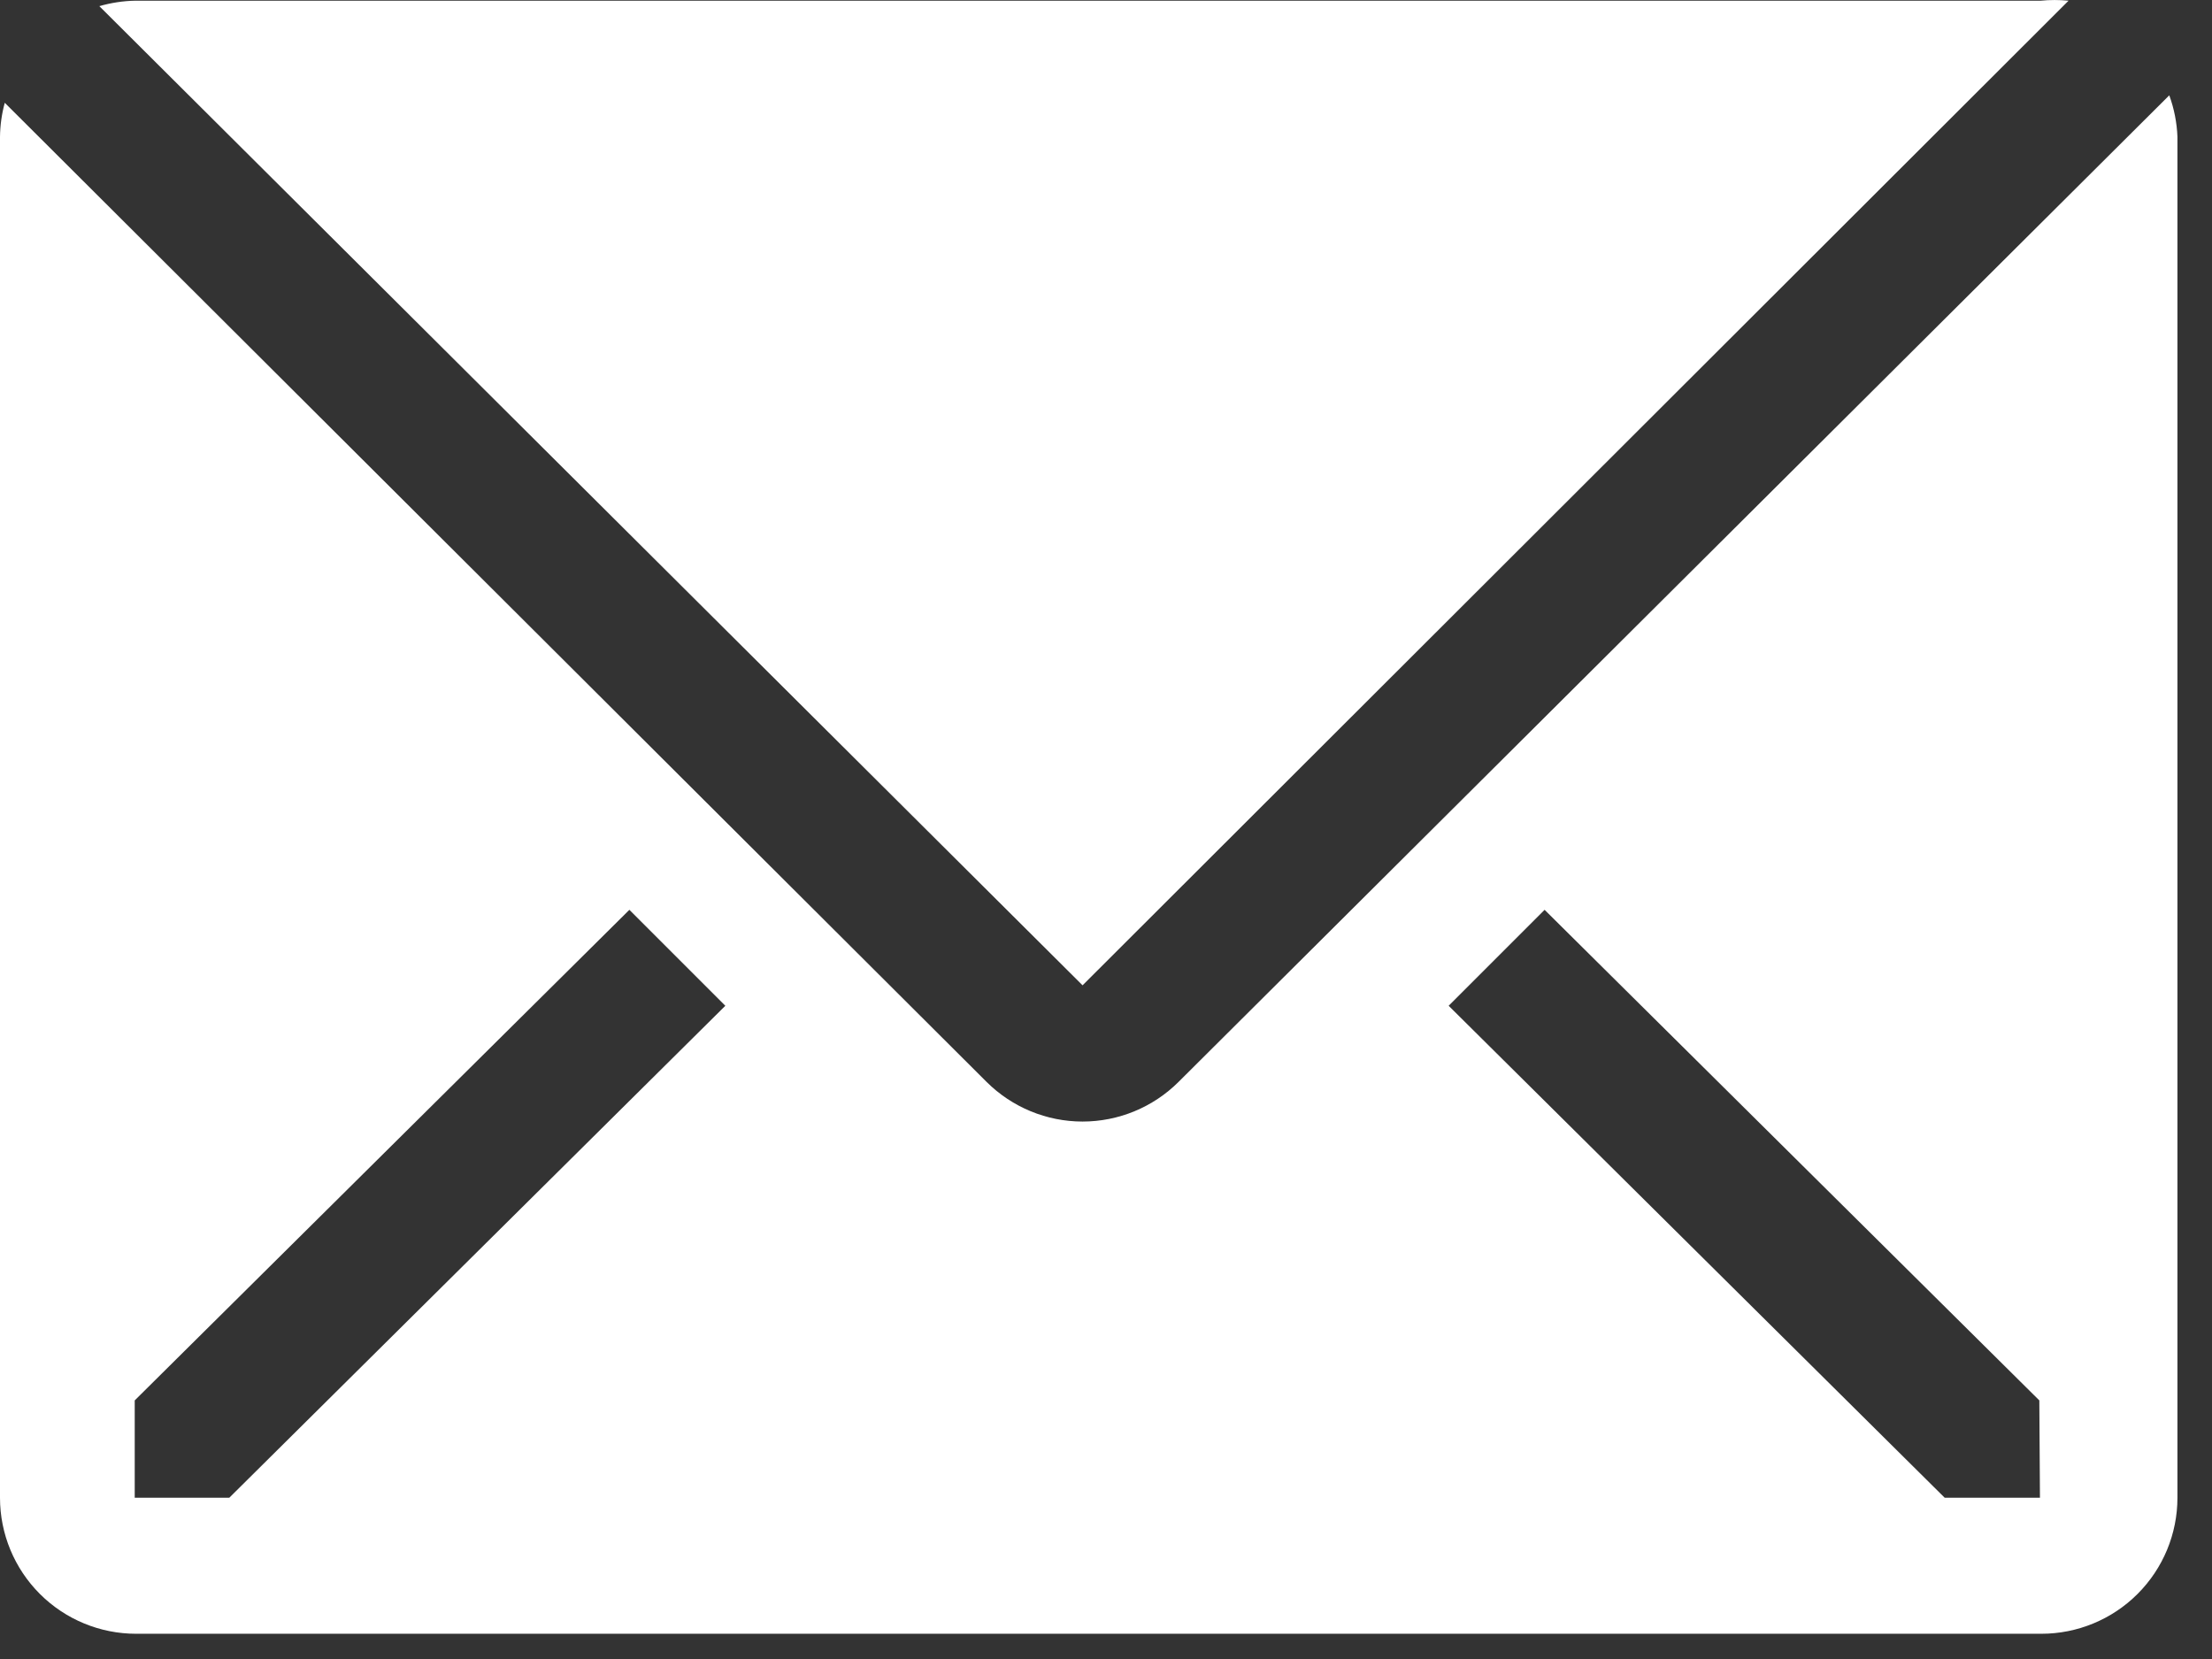
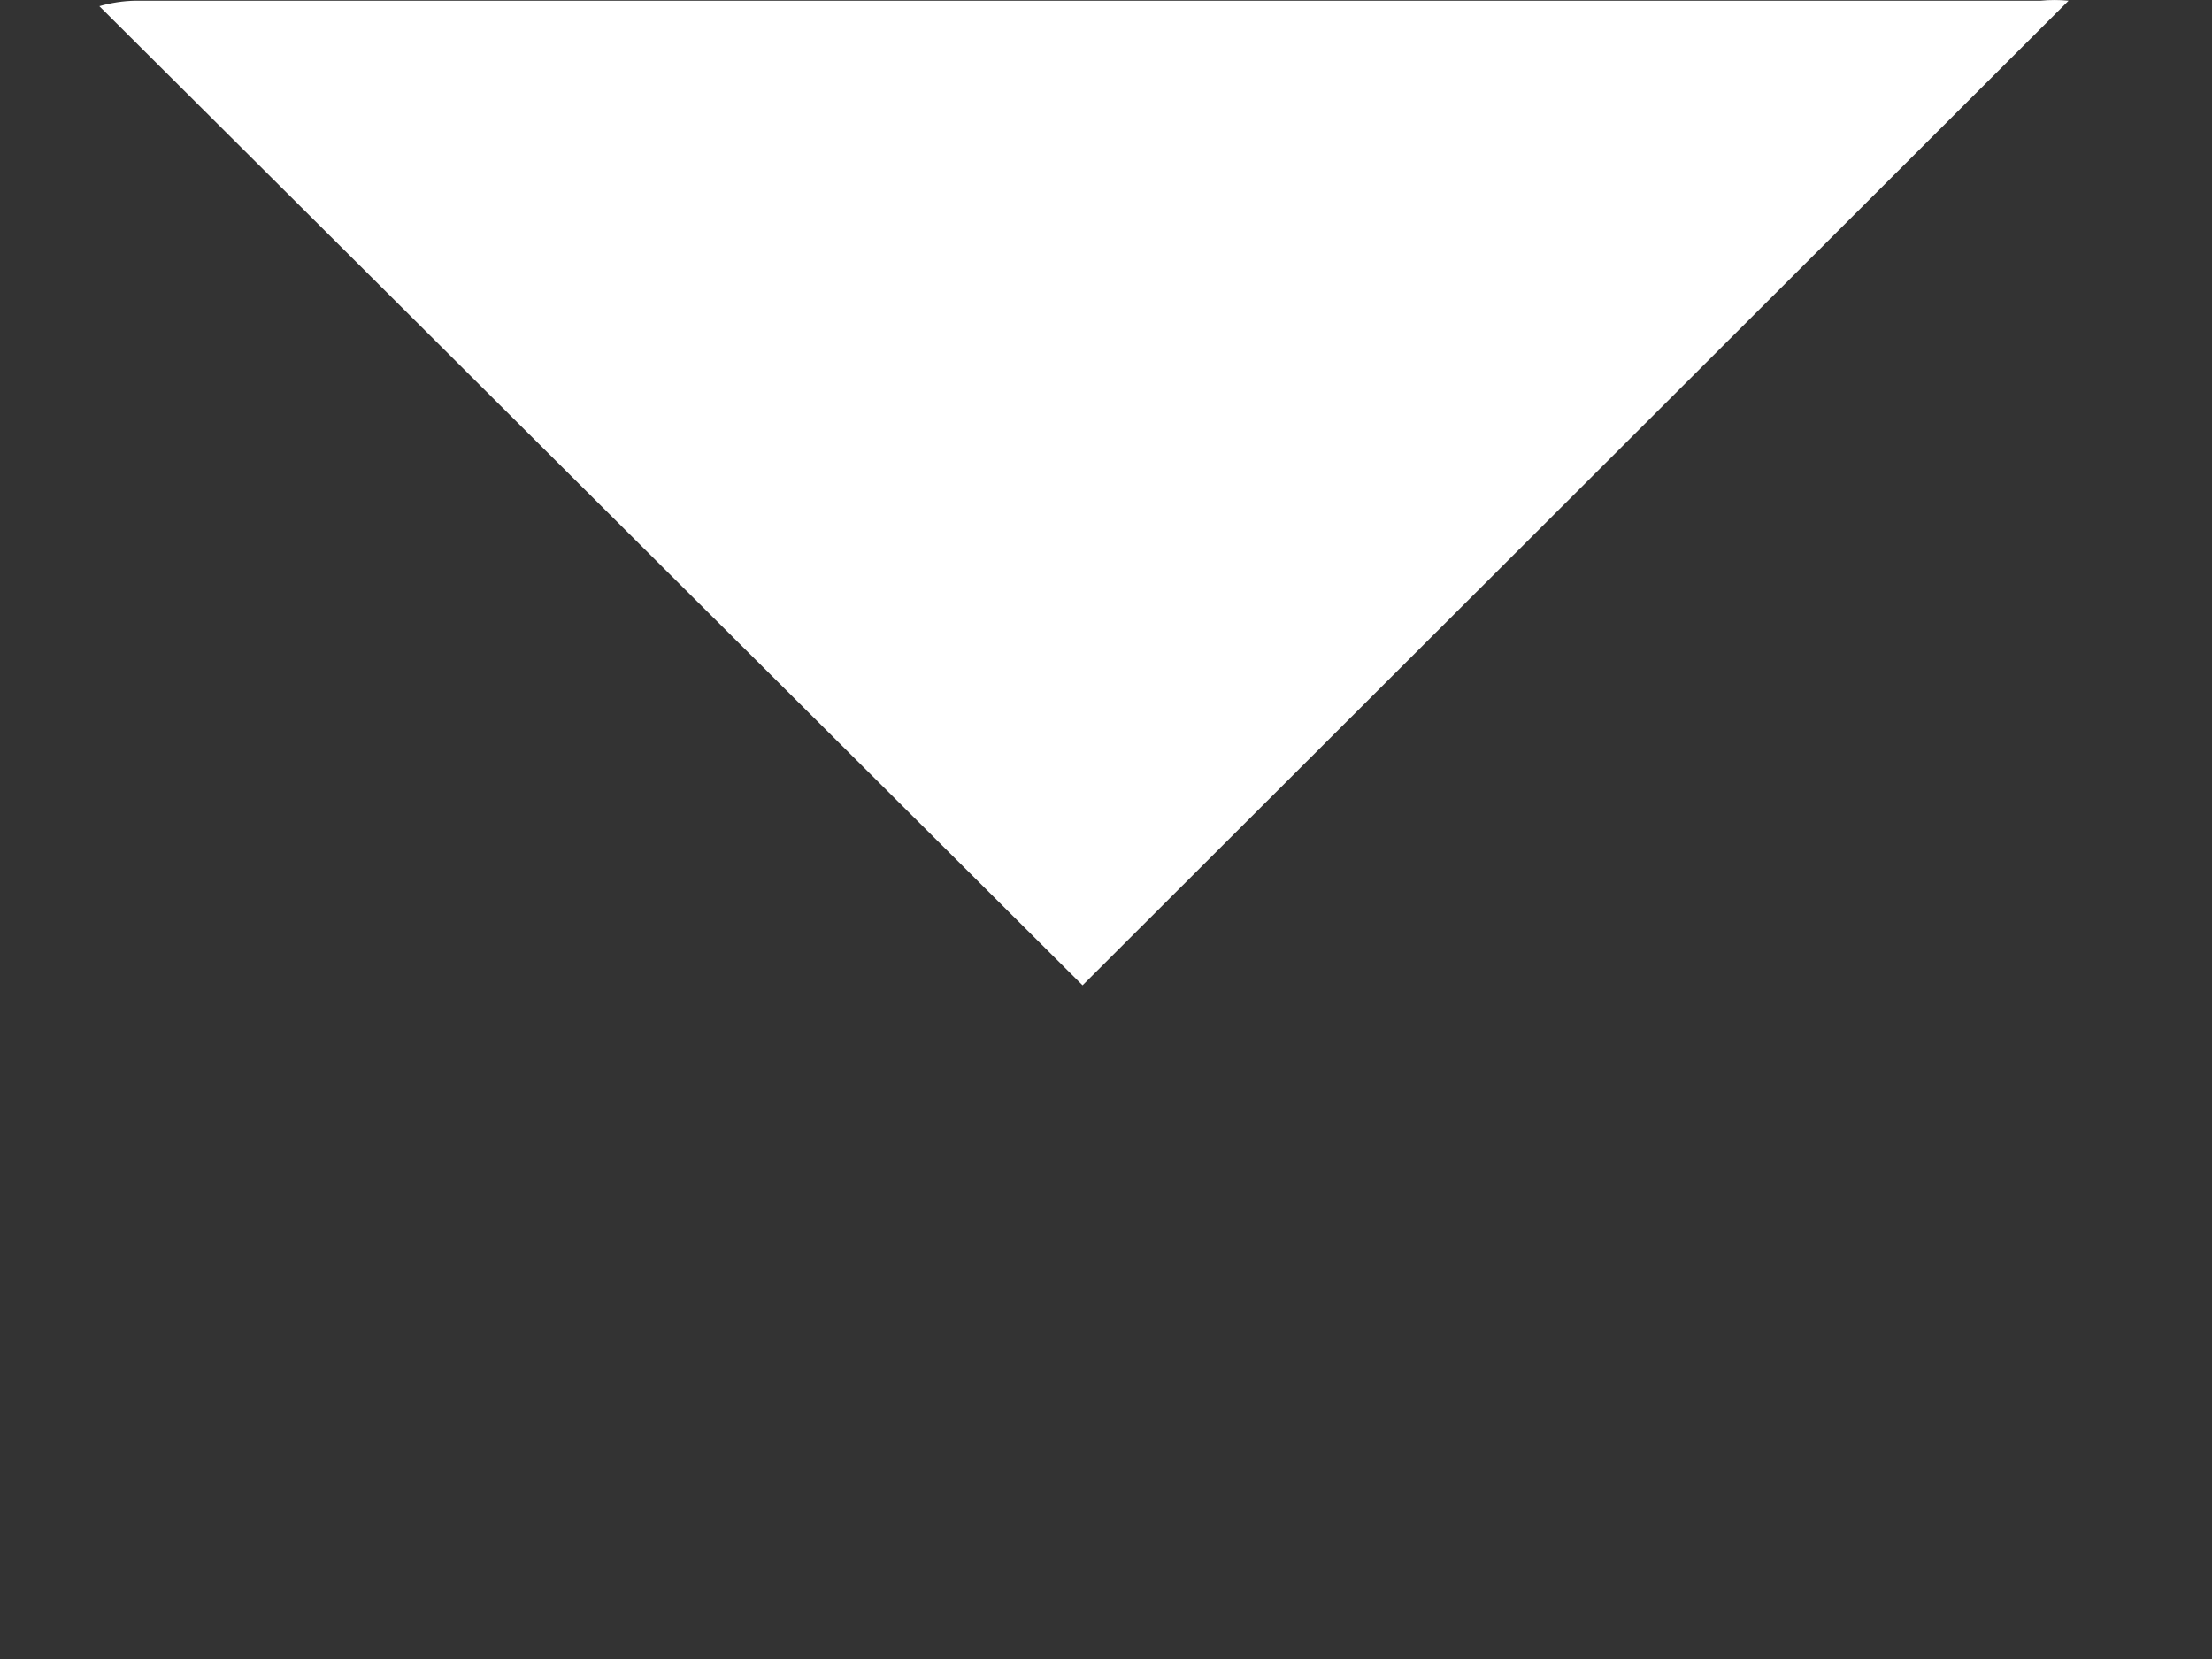
<svg xmlns="http://www.w3.org/2000/svg" width="32" height="24" viewBox="0 0 32 24" fill="none">
  <rect x="0" y="0" width="32" height="24" fill="#333333" stroke="none" />
  <path d="M29.925 0.01C29.791 -0.003 29.655 -0.003 29.521 0.01H1.959C1.782 0.013 1.607 0.04 1.437 0.089L15.661 14.254L29.925 0.01Z" fill="white" />
-   <path d="M31.382 1.379L17.049 15.652C16.68 16.019 16.181 16.225 15.661 16.225C15.141 16.225 14.642 16.019 14.273 15.652L0.069 1.487C0.025 1.647 0.002 1.813 0 1.979V21.667C0 22.189 0.207 22.689 0.577 23.059C0.946 23.428 1.447 23.635 1.969 23.635H29.531C30.053 23.635 30.554 23.428 30.923 23.059C31.293 22.689 31.5 22.189 31.5 21.667V1.979C31.492 1.774 31.452 1.571 31.382 1.379ZM3.317 21.667H1.949V20.259L9.105 13.162L10.493 14.55L3.317 21.667ZM29.511 21.667H28.133L20.957 14.55L22.345 13.162L29.502 20.259L29.511 21.667Z" fill="white" />
</svg>